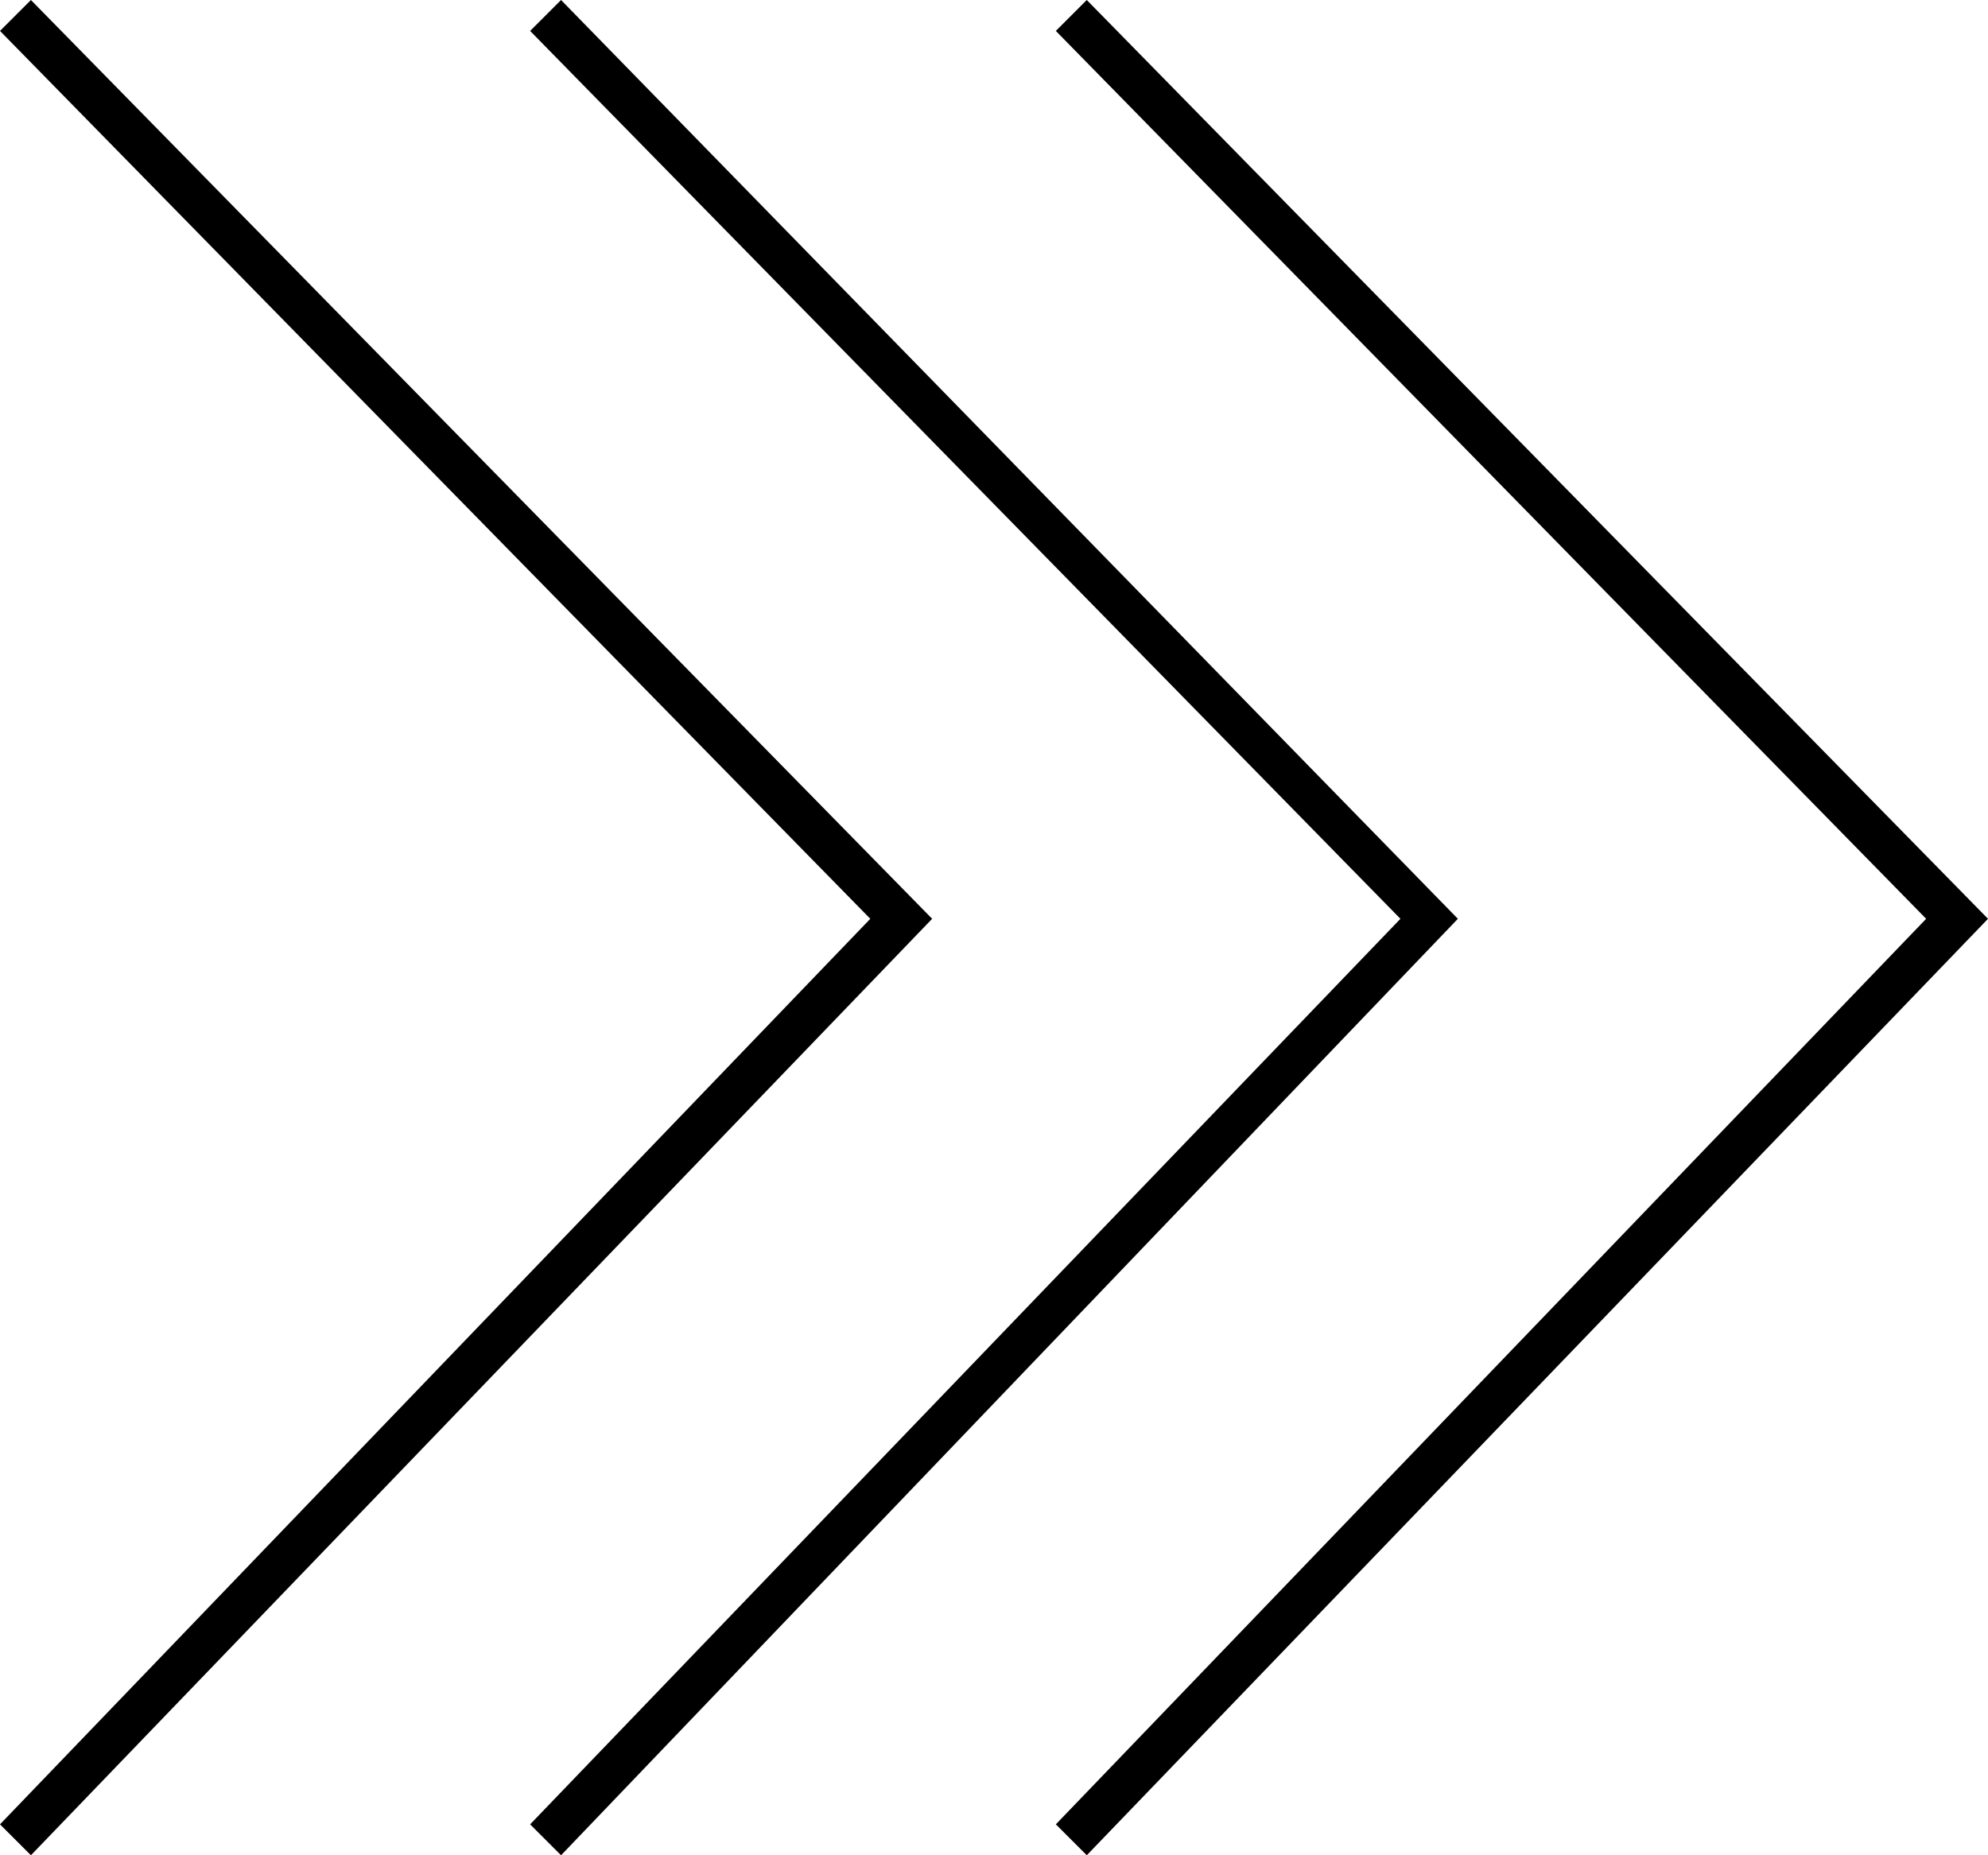
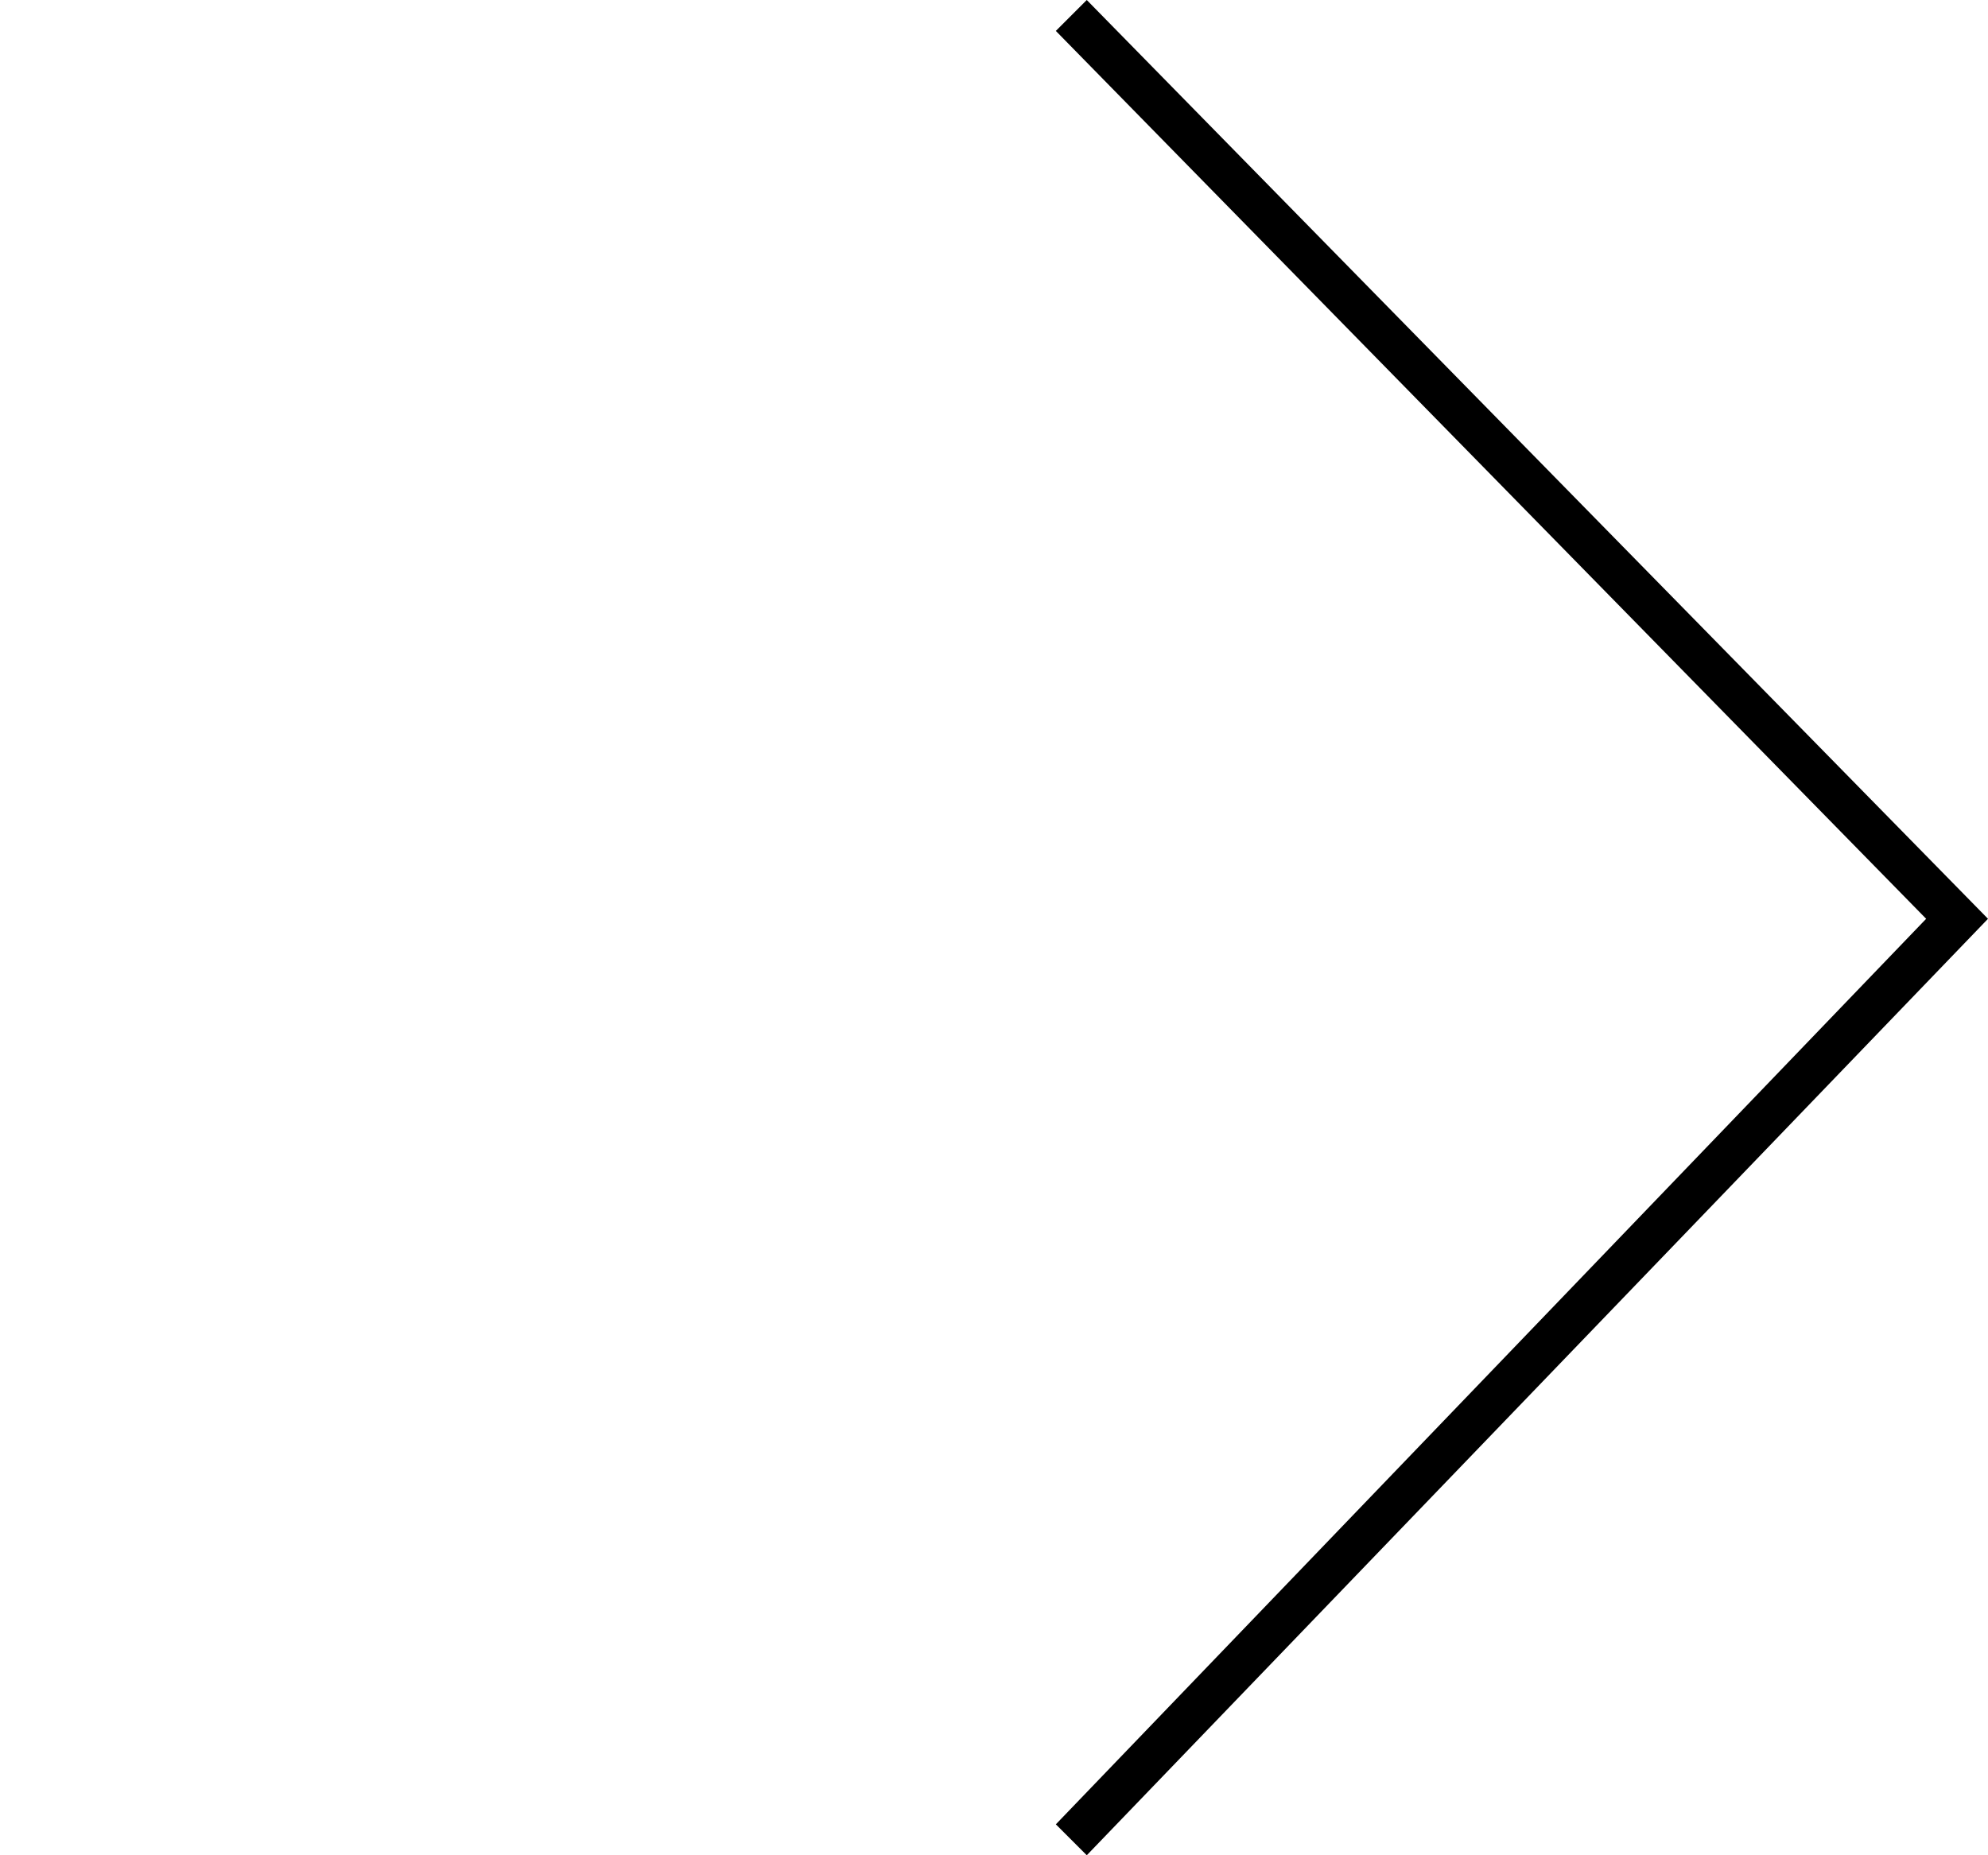
<svg xmlns="http://www.w3.org/2000/svg" version="1.1" id="レイヤー_1" x="0px" y="0px" viewBox="0 0 45 42" style="enable-background:new 0 0 45 42;" xml:space="preserve">
  <style type="text/css">
	.st0{fill:none;}
</style>
  <g>
    <rect x="0" y="0" class="st0" width="45" height="42" />
  </g>
  <g>
    <g>
-       <polygon points="33,20.8 12.7,42 12,41.3 31.7,20.8 12,0.7 12.7,0   " />
-       <polygon points="21.1,20.8 0.7,42 0,41.3 19.7,20.8 0,0.7 0.7,0   " />
      <polygon points="45,20.8 24.6,42 23.9,41.3 43.6,20.8 23.9,0.7 24.6,0   " />
    </g>
  </g>
</svg>